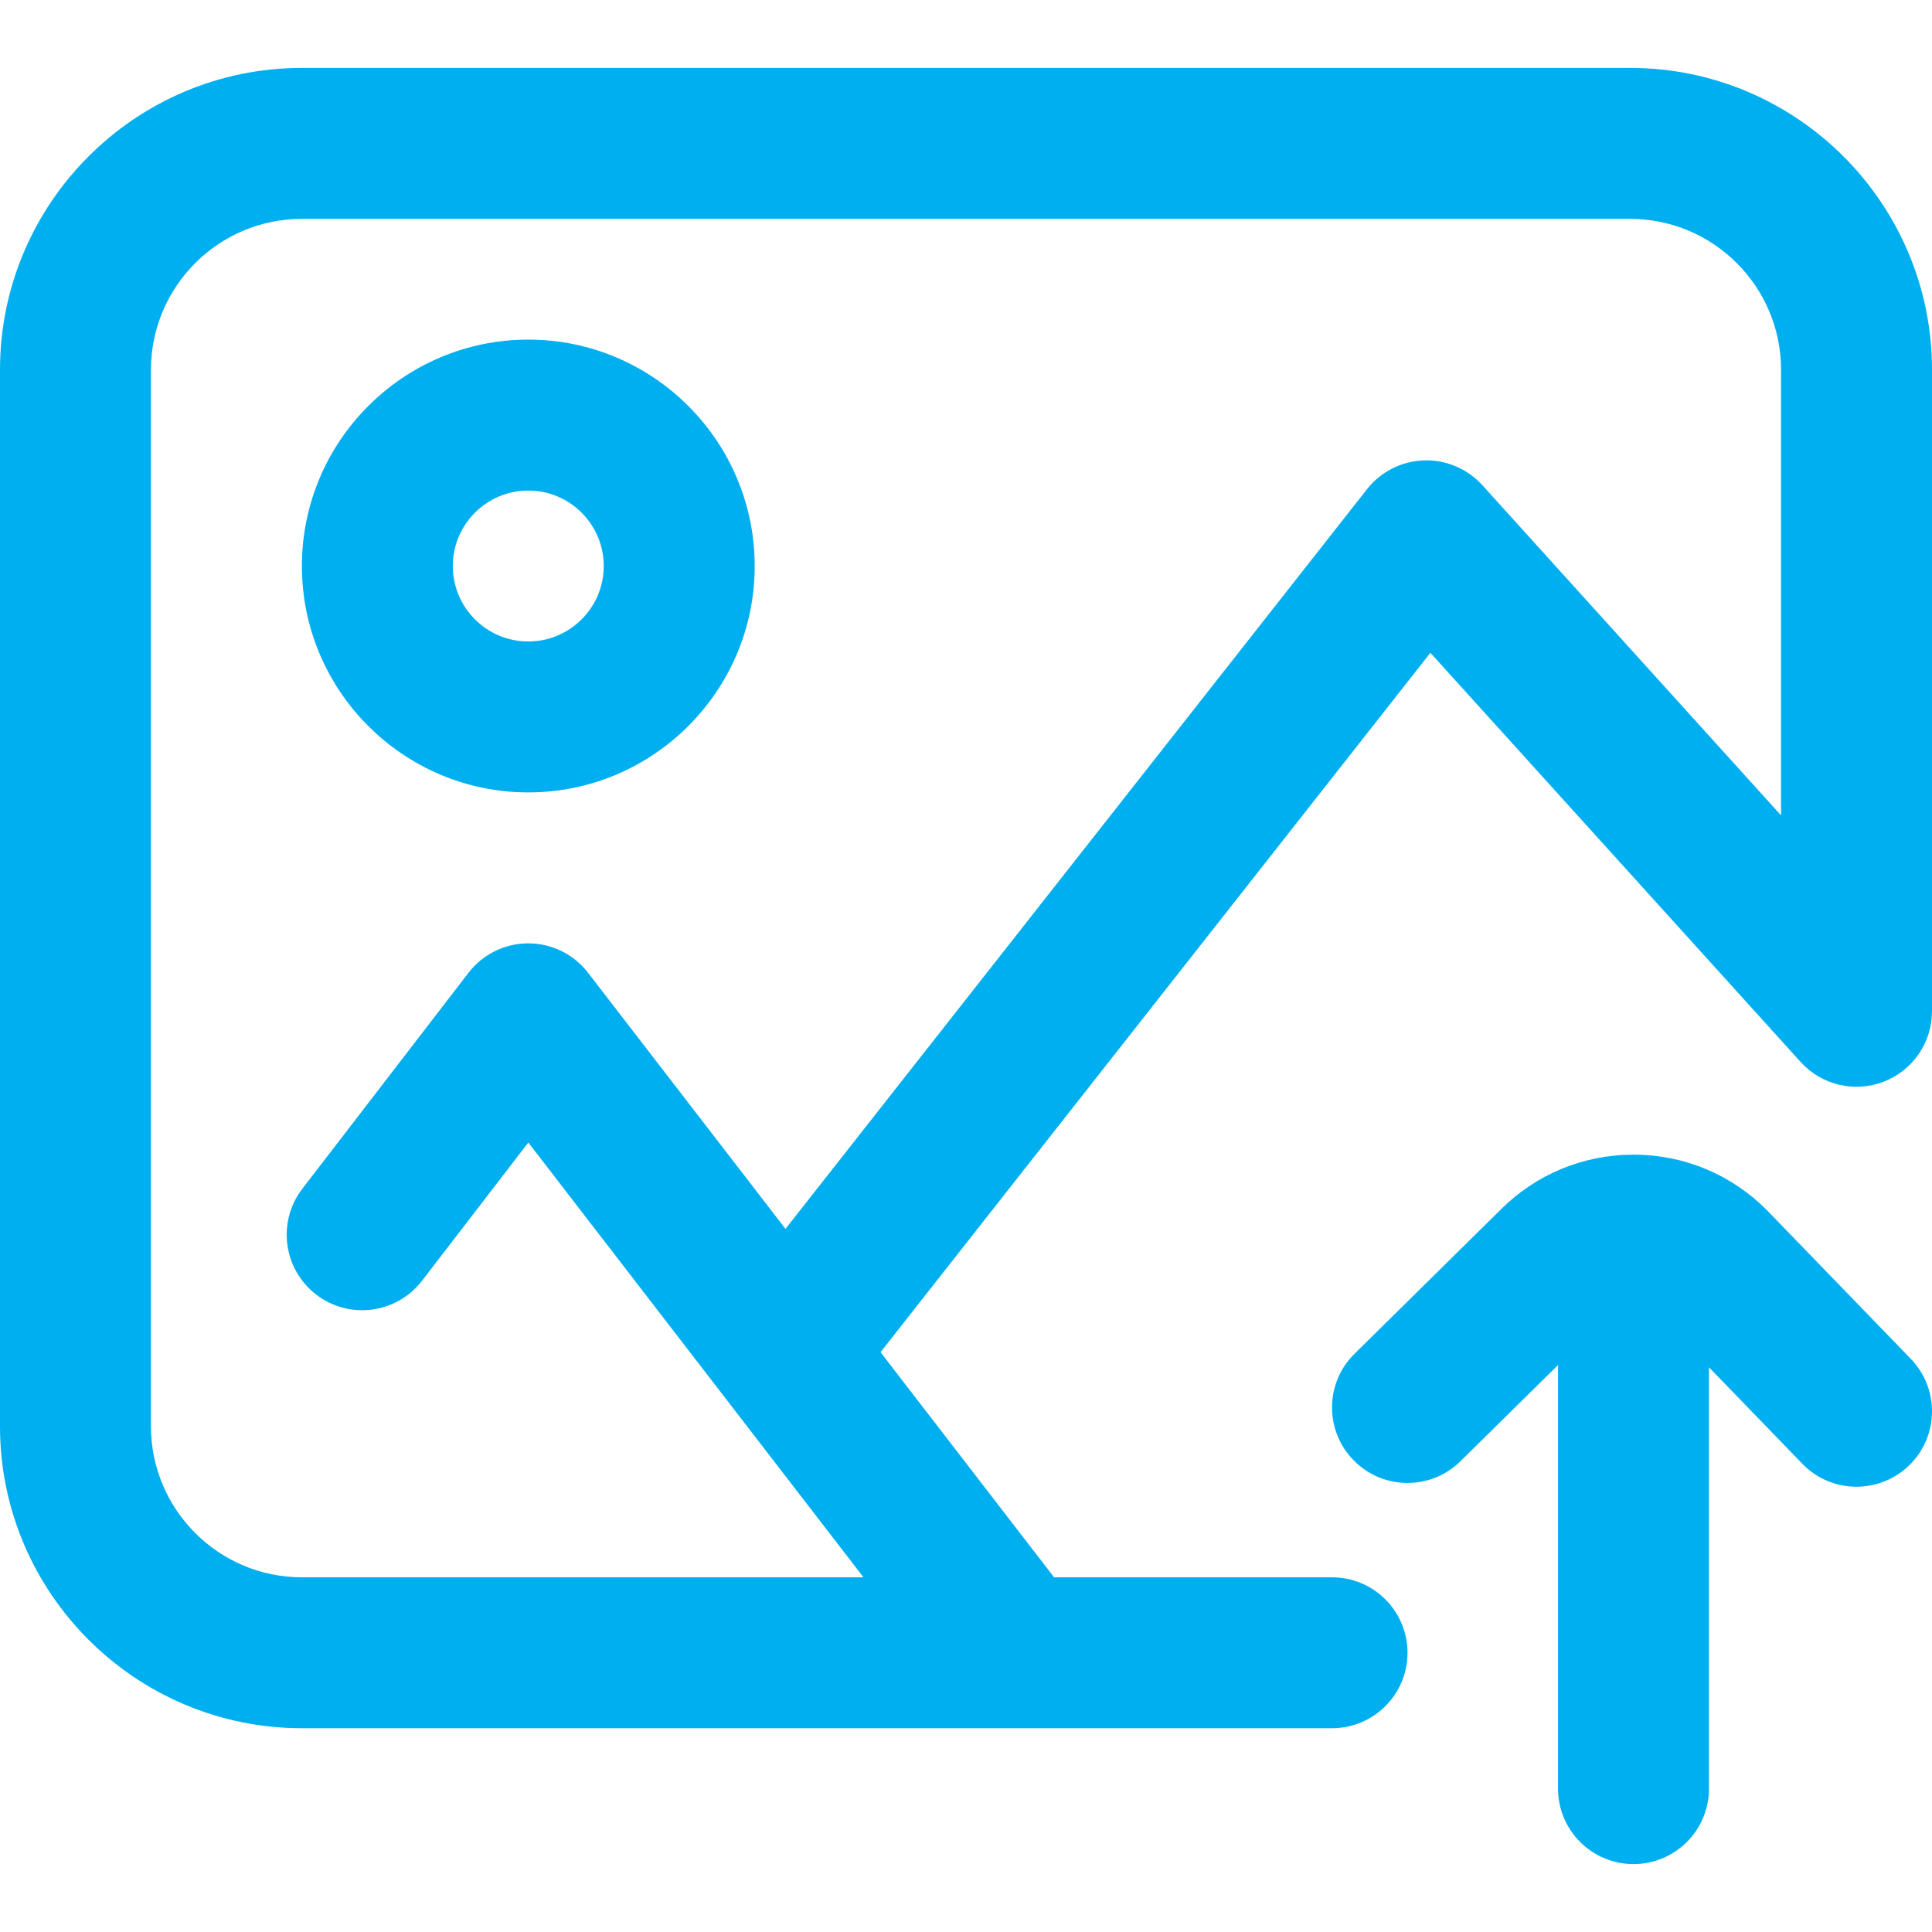
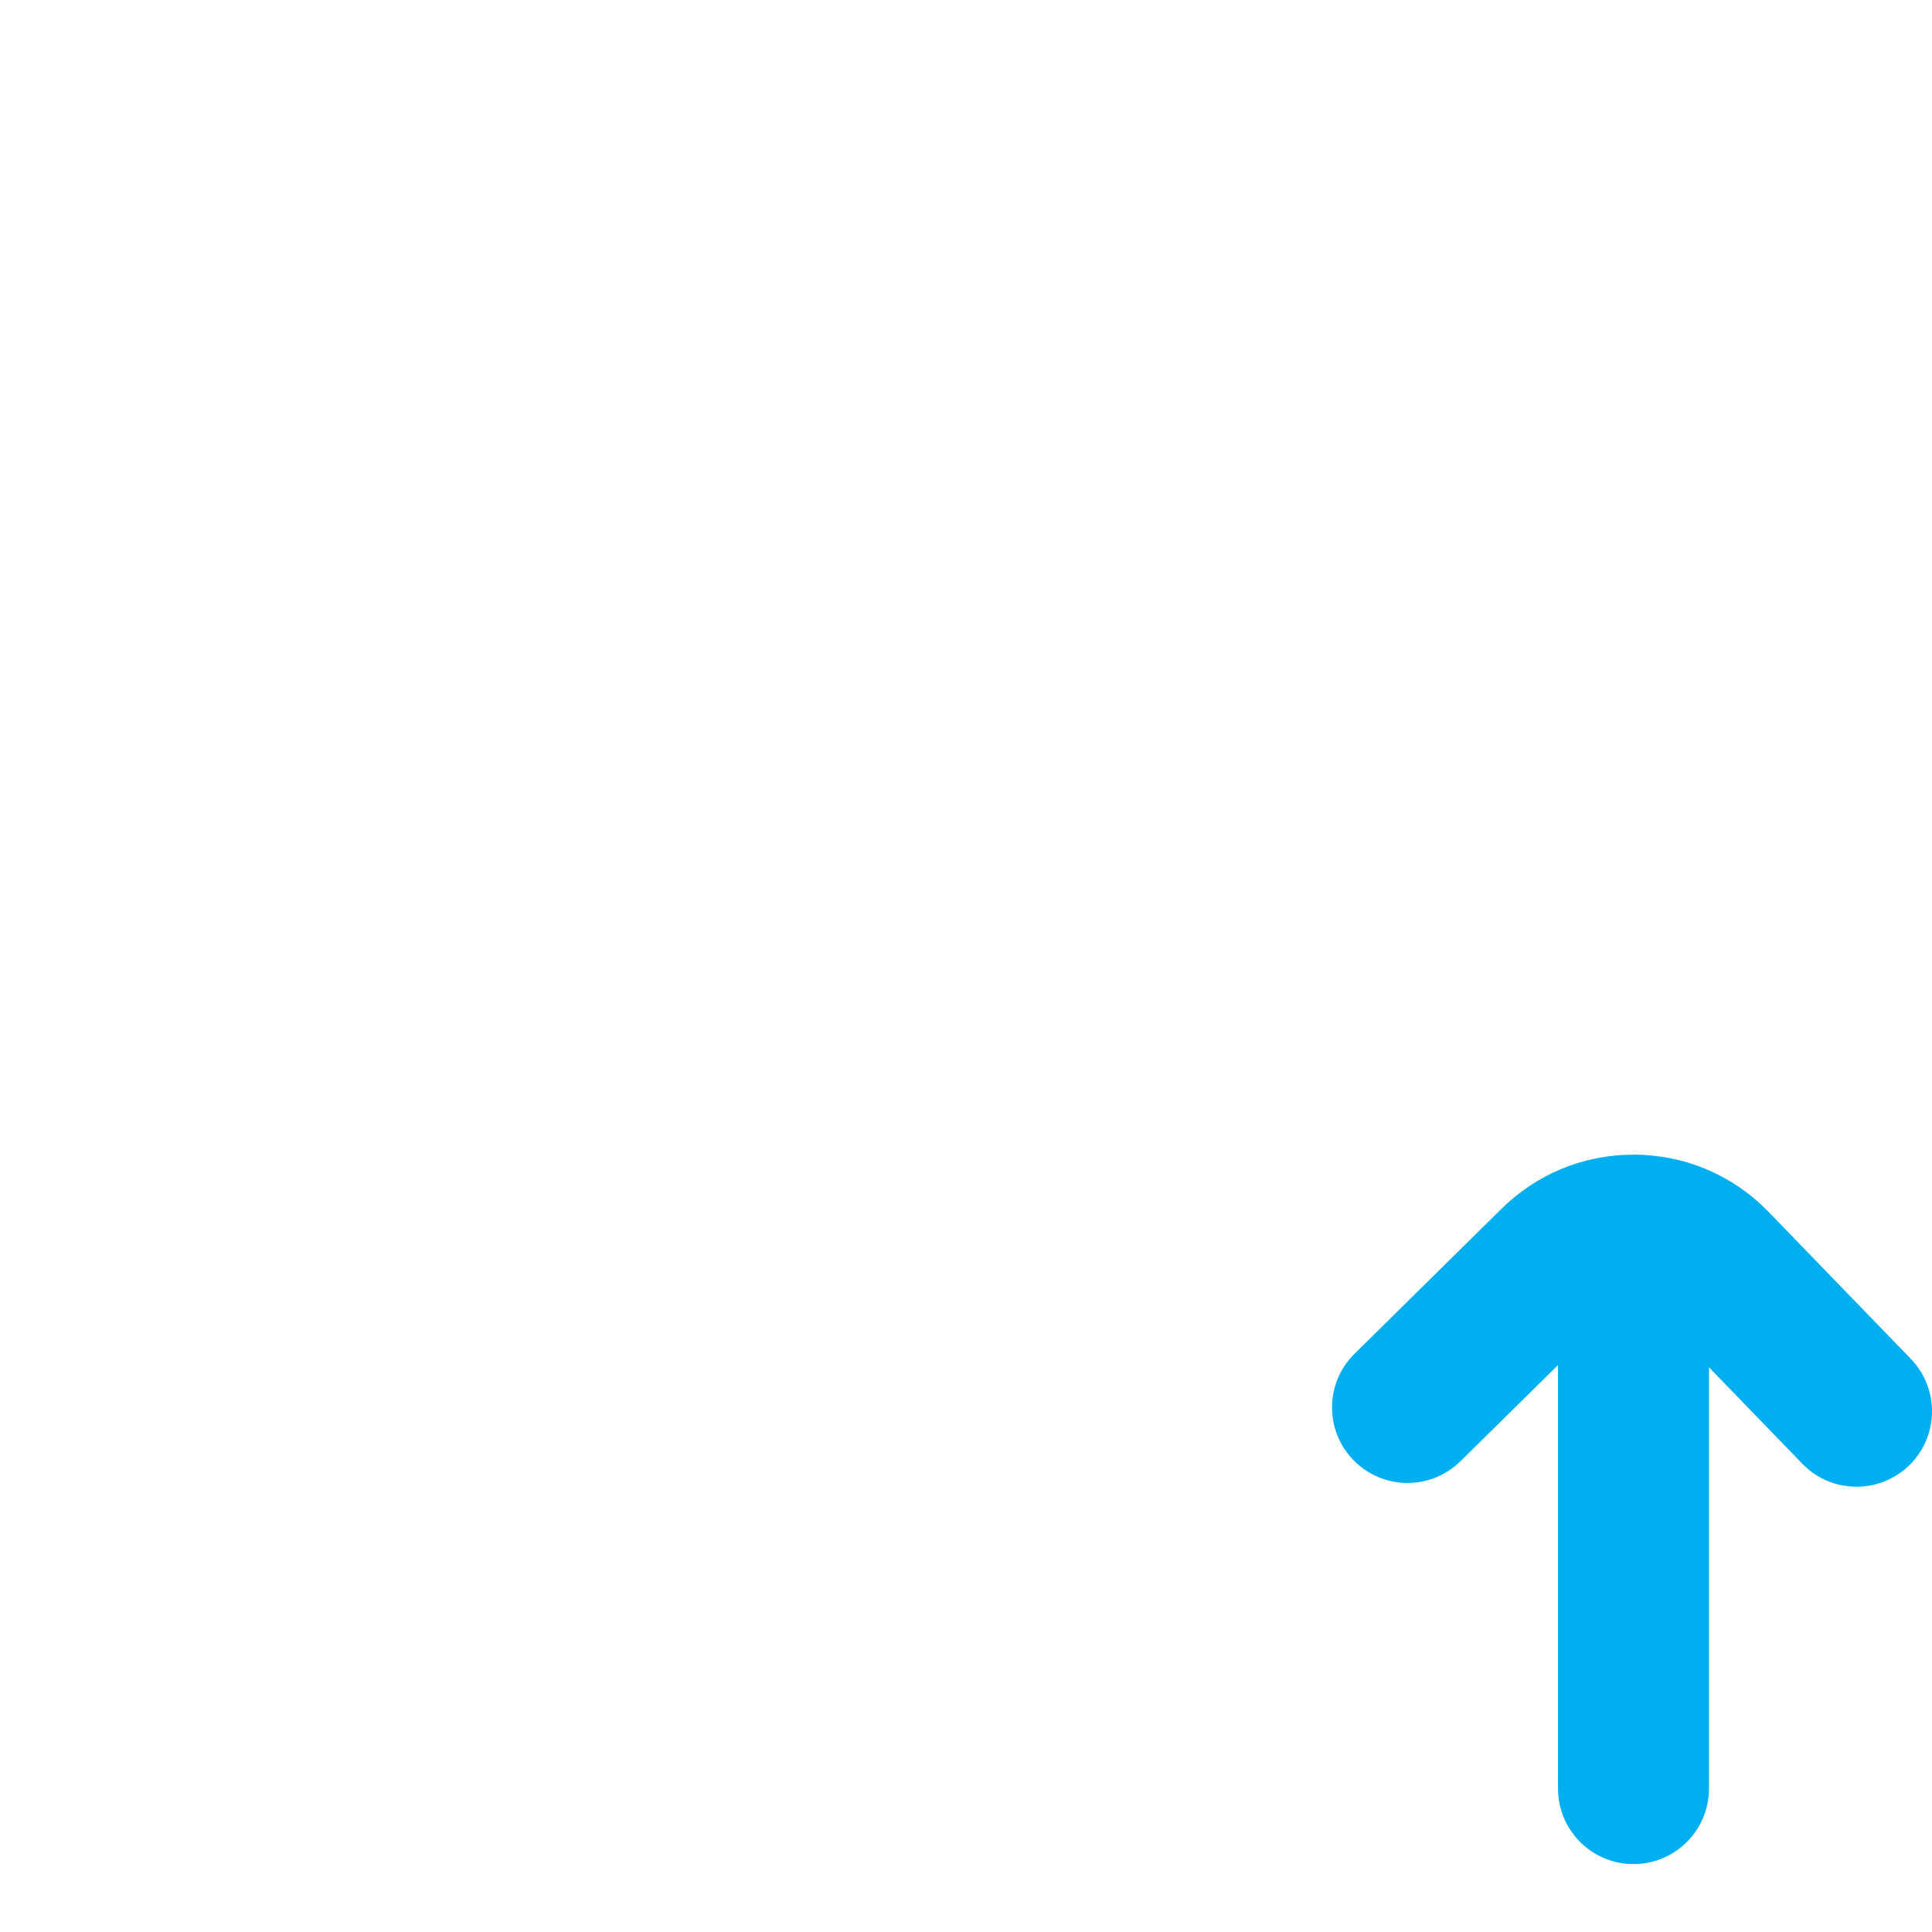
<svg xmlns="http://www.w3.org/2000/svg" width="46" height="46" viewBox="0 0 46 46" fill="none">
  <g id="upload 1" clip-path="url(#clip0_332_4496)">
-     <path id="Vector" d="M38.812 1.617H7.188C3.224 1.617 0 4.841 0 8.805V33.961C0 37.924 3.224 41.148 7.188 41.148H31.715C32.707 41.148 33.512 40.344 33.512 39.352C33.512 38.359 32.707 37.555 31.715 37.555H25.097L20.965 32.195L34.057 15.543L42.871 25.284C43.369 25.835 44.156 26.022 44.849 25.755C45.542 25.488 46 24.821 46 24.078V8.805C46 4.841 42.776 1.617 38.812 1.617ZM42.406 19.414L35.294 11.552C34.938 11.16 34.427 10.943 33.899 10.962C33.37 10.981 32.876 11.231 32.548 11.647L18.702 29.259L14.001 23.161C13.661 22.72 13.135 22.461 12.578 22.461C12.578 22.461 12.577 22.461 12.577 22.461C12.02 22.461 11.494 22.72 11.154 23.162L7.199 28.303C6.594 29.09 6.741 30.218 7.528 30.823C8.315 31.428 9.443 31.281 10.048 30.494L12.579 27.203L20.559 37.555H7.188C5.206 37.555 3.594 35.942 3.594 33.961V8.805C3.594 6.823 5.206 5.211 7.188 5.211H38.812C40.794 5.211 42.406 6.823 42.406 8.805V19.414Z" fill="#00AFEF" />
-     <path id="Vector_2" d="M12.578 8.086C9.606 8.086 7.188 10.504 7.188 13.477C7.188 16.449 9.606 18.867 12.578 18.867C15.551 18.867 17.969 16.449 17.969 13.477C17.969 10.504 15.551 8.086 12.578 8.086ZM12.578 15.273C11.587 15.273 10.781 14.467 10.781 13.477C10.781 12.486 11.587 11.68 12.578 11.68C13.569 11.68 14.375 12.486 14.375 13.477C14.375 14.467 13.569 15.273 12.578 15.273Z" fill="#00AFEF" />
    <path id="Vector_3" d="M42.09 28.835C42.084 28.829 42.079 28.824 42.074 28.818C41.225 27.963 40.095 27.492 38.893 27.492C37.694 27.492 36.567 27.96 35.719 28.811L32.25 32.233C31.543 32.929 31.536 34.067 32.233 34.773C32.929 35.48 34.067 35.488 34.773 34.791L37.096 32.501V42.586C37.096 43.578 37.9 44.383 38.893 44.383C39.885 44.383 40.69 43.578 40.69 42.586V32.555L42.912 34.851C43.264 35.216 43.734 35.398 44.203 35.398C44.654 35.398 45.104 35.23 45.453 34.893C46.166 34.202 46.184 33.065 45.494 32.352L42.09 28.835Z" fill="#00AFEF" />
  </g>
  <defs>
    <clipPath id="clip0_332_4496">
      <rect width="46" height="46" fill="white" />
    </clipPath>
  </defs>
</svg>